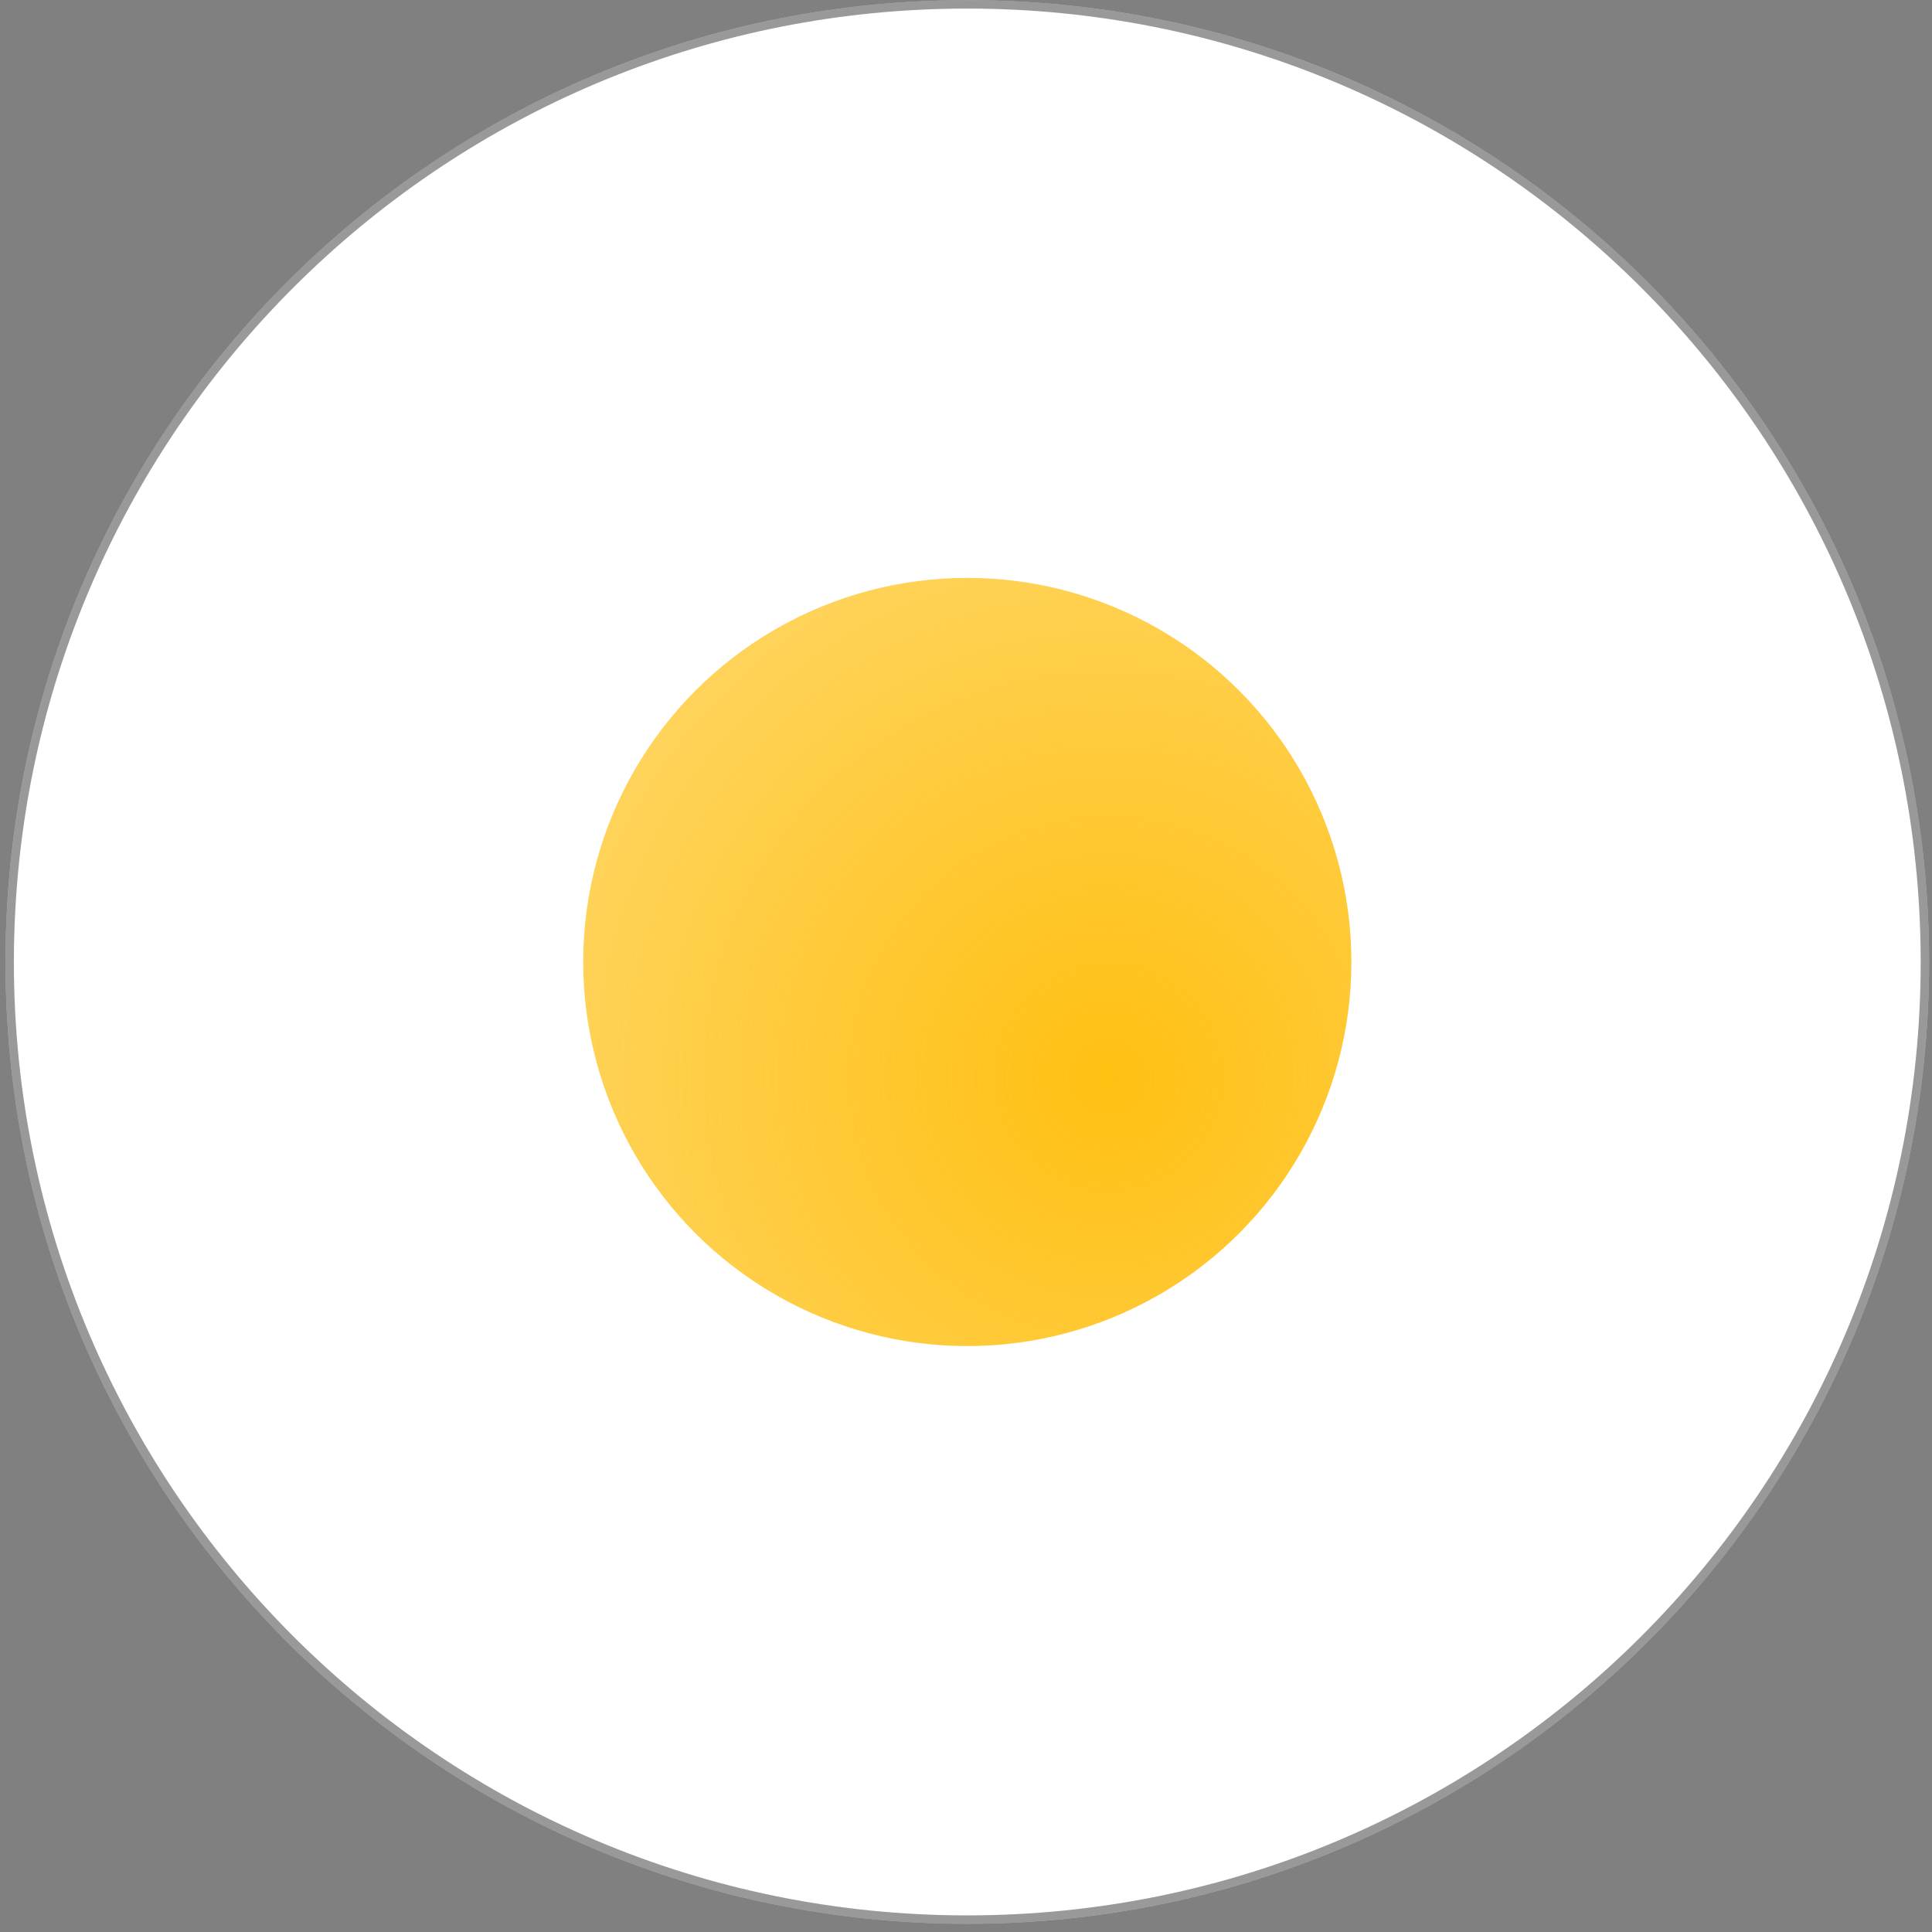
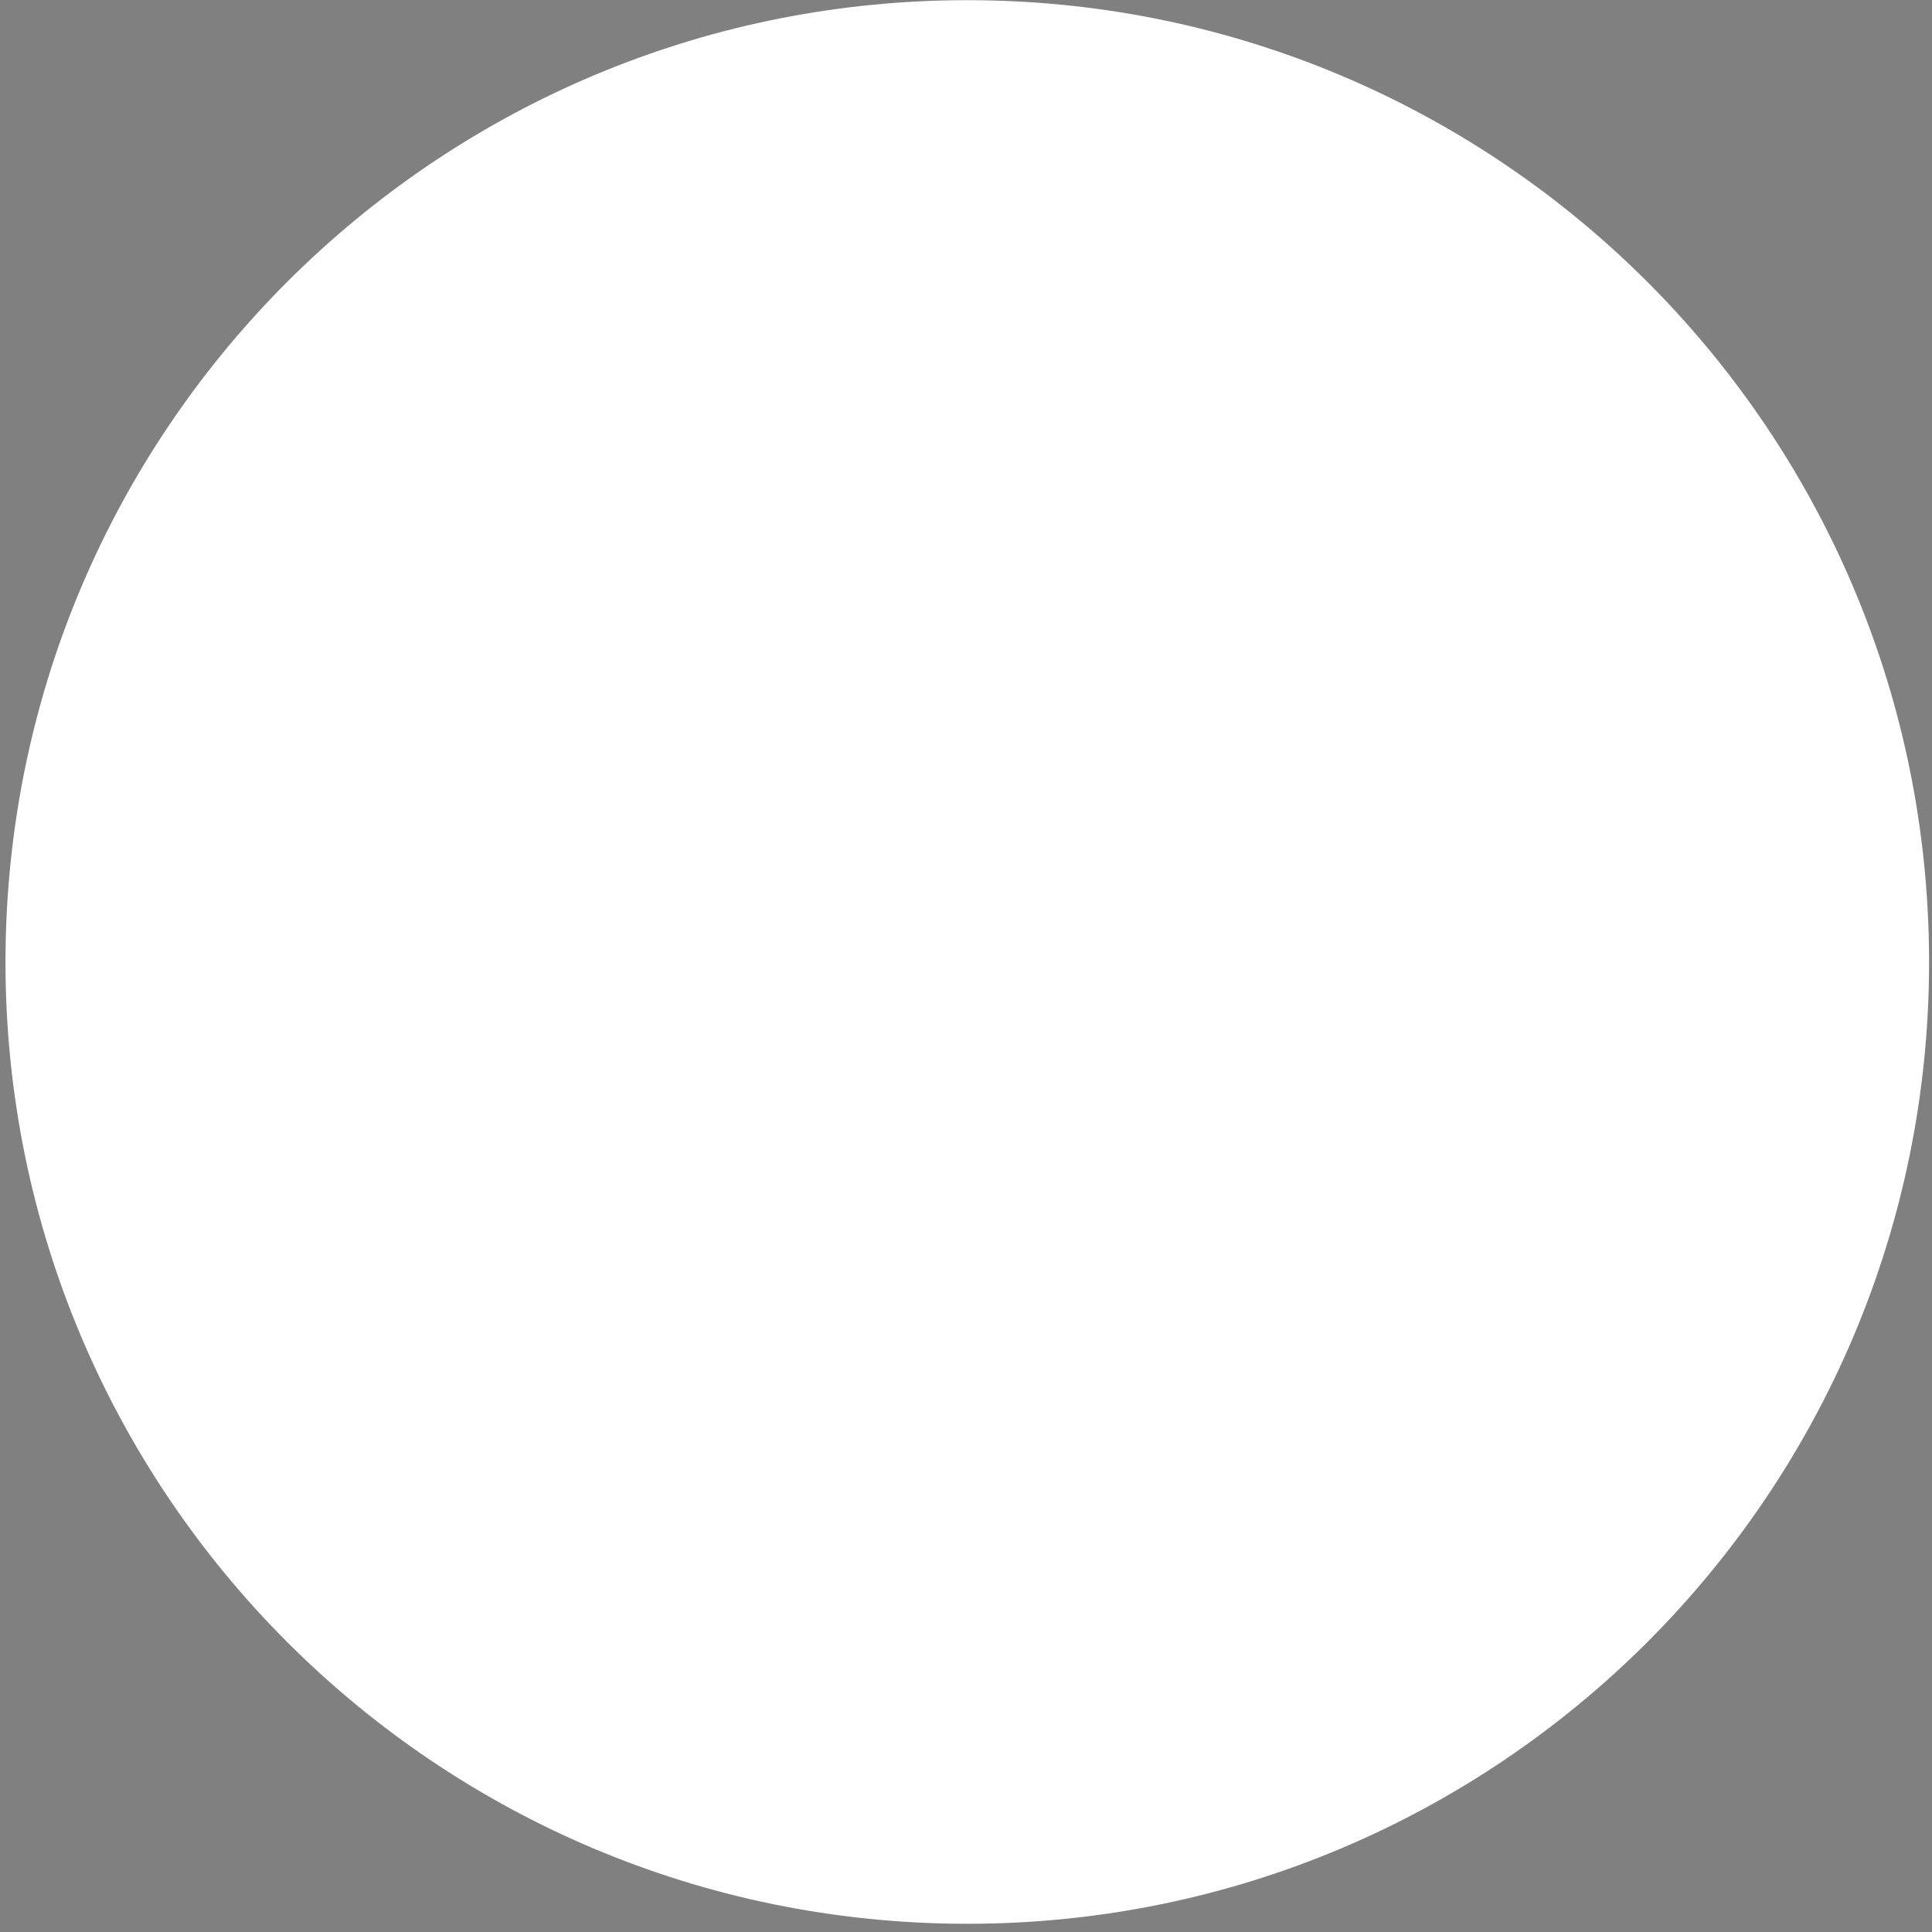
<svg xmlns="http://www.w3.org/2000/svg" width="230" height="230" viewBox="0 0 230 230" fill="none">
  <rect x="0" y="0" width="230" height="230" fill="#808080" stroke="none" />
  <path d="M229.653 114.52C229.653 177.758 178.39 229.022 115.152 229.022C51.913 229.022 0.653 177.758 0.653 114.52C0.653 112.398 0.711 110.286 0.829 108.193C4.109 47.899 54.038 0.021 115.152 0.021C176.265 0.021 226.197 47.899 229.477 108.193C229.596 110.286 229.653 112.398 229.653 114.52Z" fill="white" />
-   <path d="M1.329 108.221L1.329 108.22C4.594 48.19 54.305 0.521 115.152 0.521C175.998 0.521 225.712 48.19 228.978 108.22L228.978 108.221C229.096 110.305 229.153 112.407 229.153 114.52C229.153 177.482 178.114 228.522 115.152 228.522C52.19 228.522 1.153 177.482 1.153 114.52C1.153 112.407 1.211 110.305 1.329 108.221Z" stroke="black" stroke-opacity="0.4" />
-   <circle cx="115.154" cy="114.521" r="45.726" fill="url(#paint0_radial_2105_13543)" />
  <defs>
    <radialGradient id="paint0_radial_2105_13543" cx="0" cy="0" r="1" gradientUnits="userSpaceOnUse" gradientTransform="translate(132.026 128.171) rotate(-164.055) scale(152.787)">
      <stop stop-color="#FFC012" />
      <stop offset="1" stop-color="#FFC012" stop-opacity="0.31" />
    </radialGradient>
  </defs>
</svg>